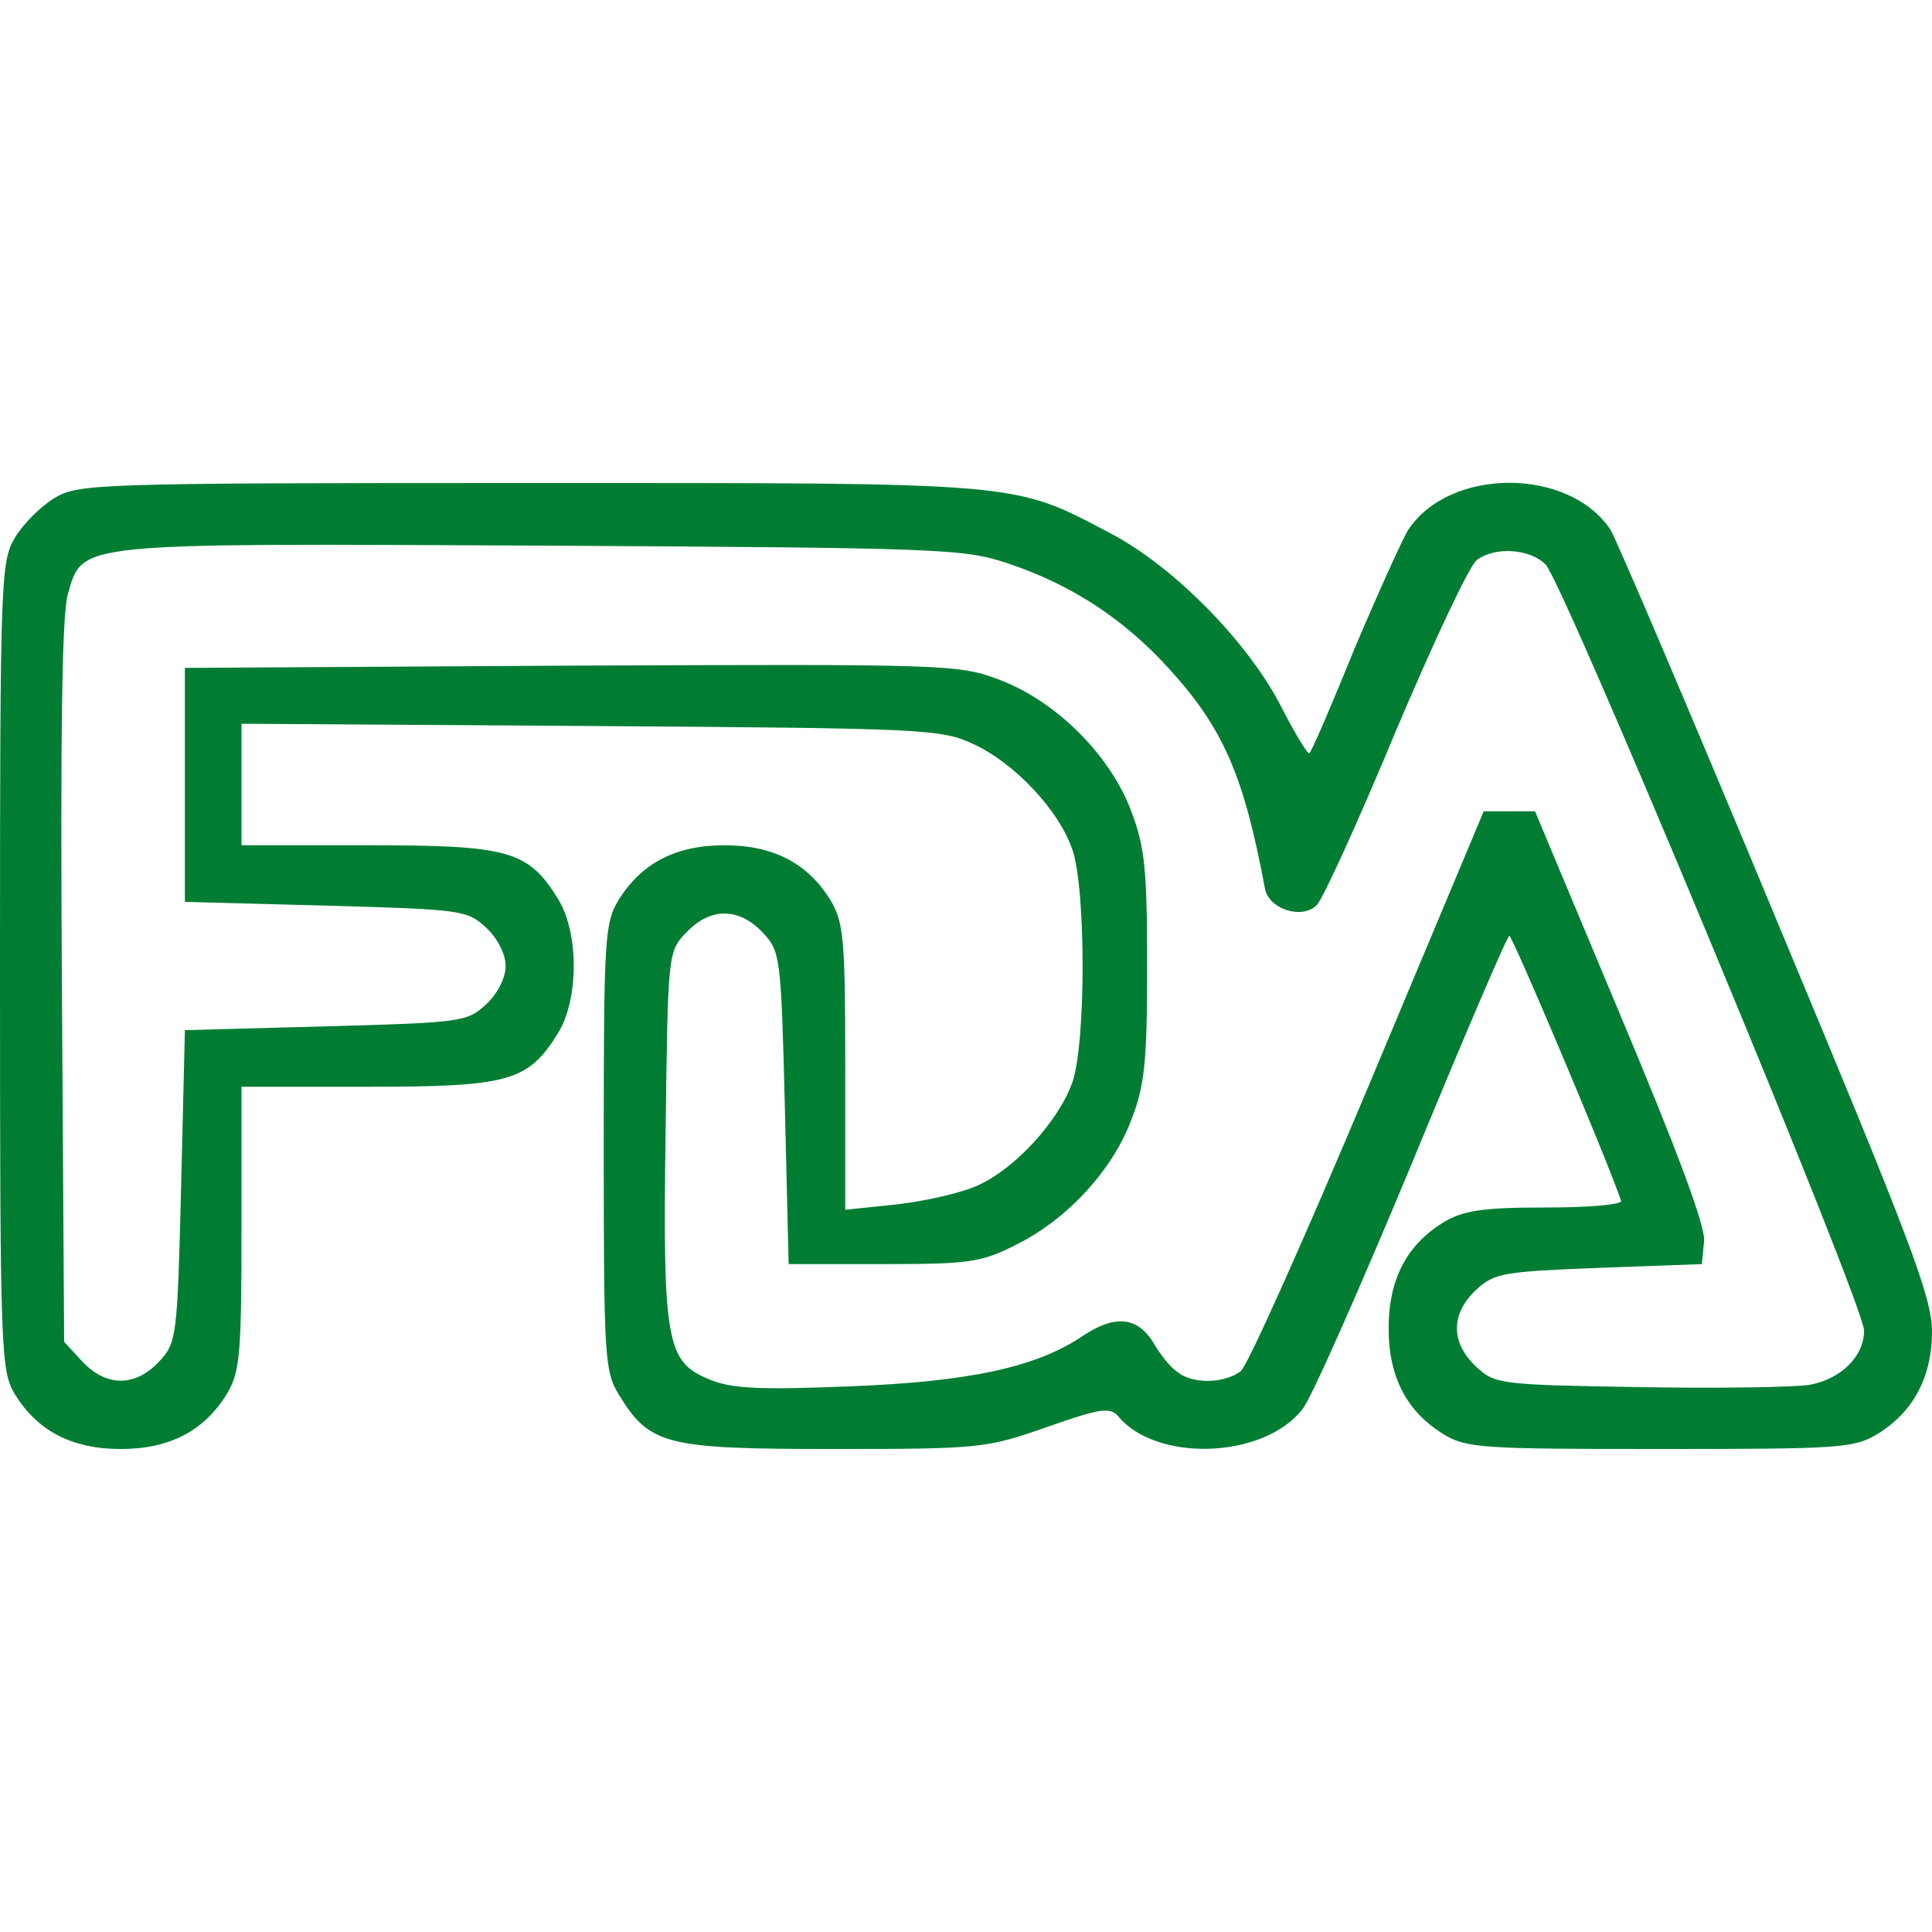
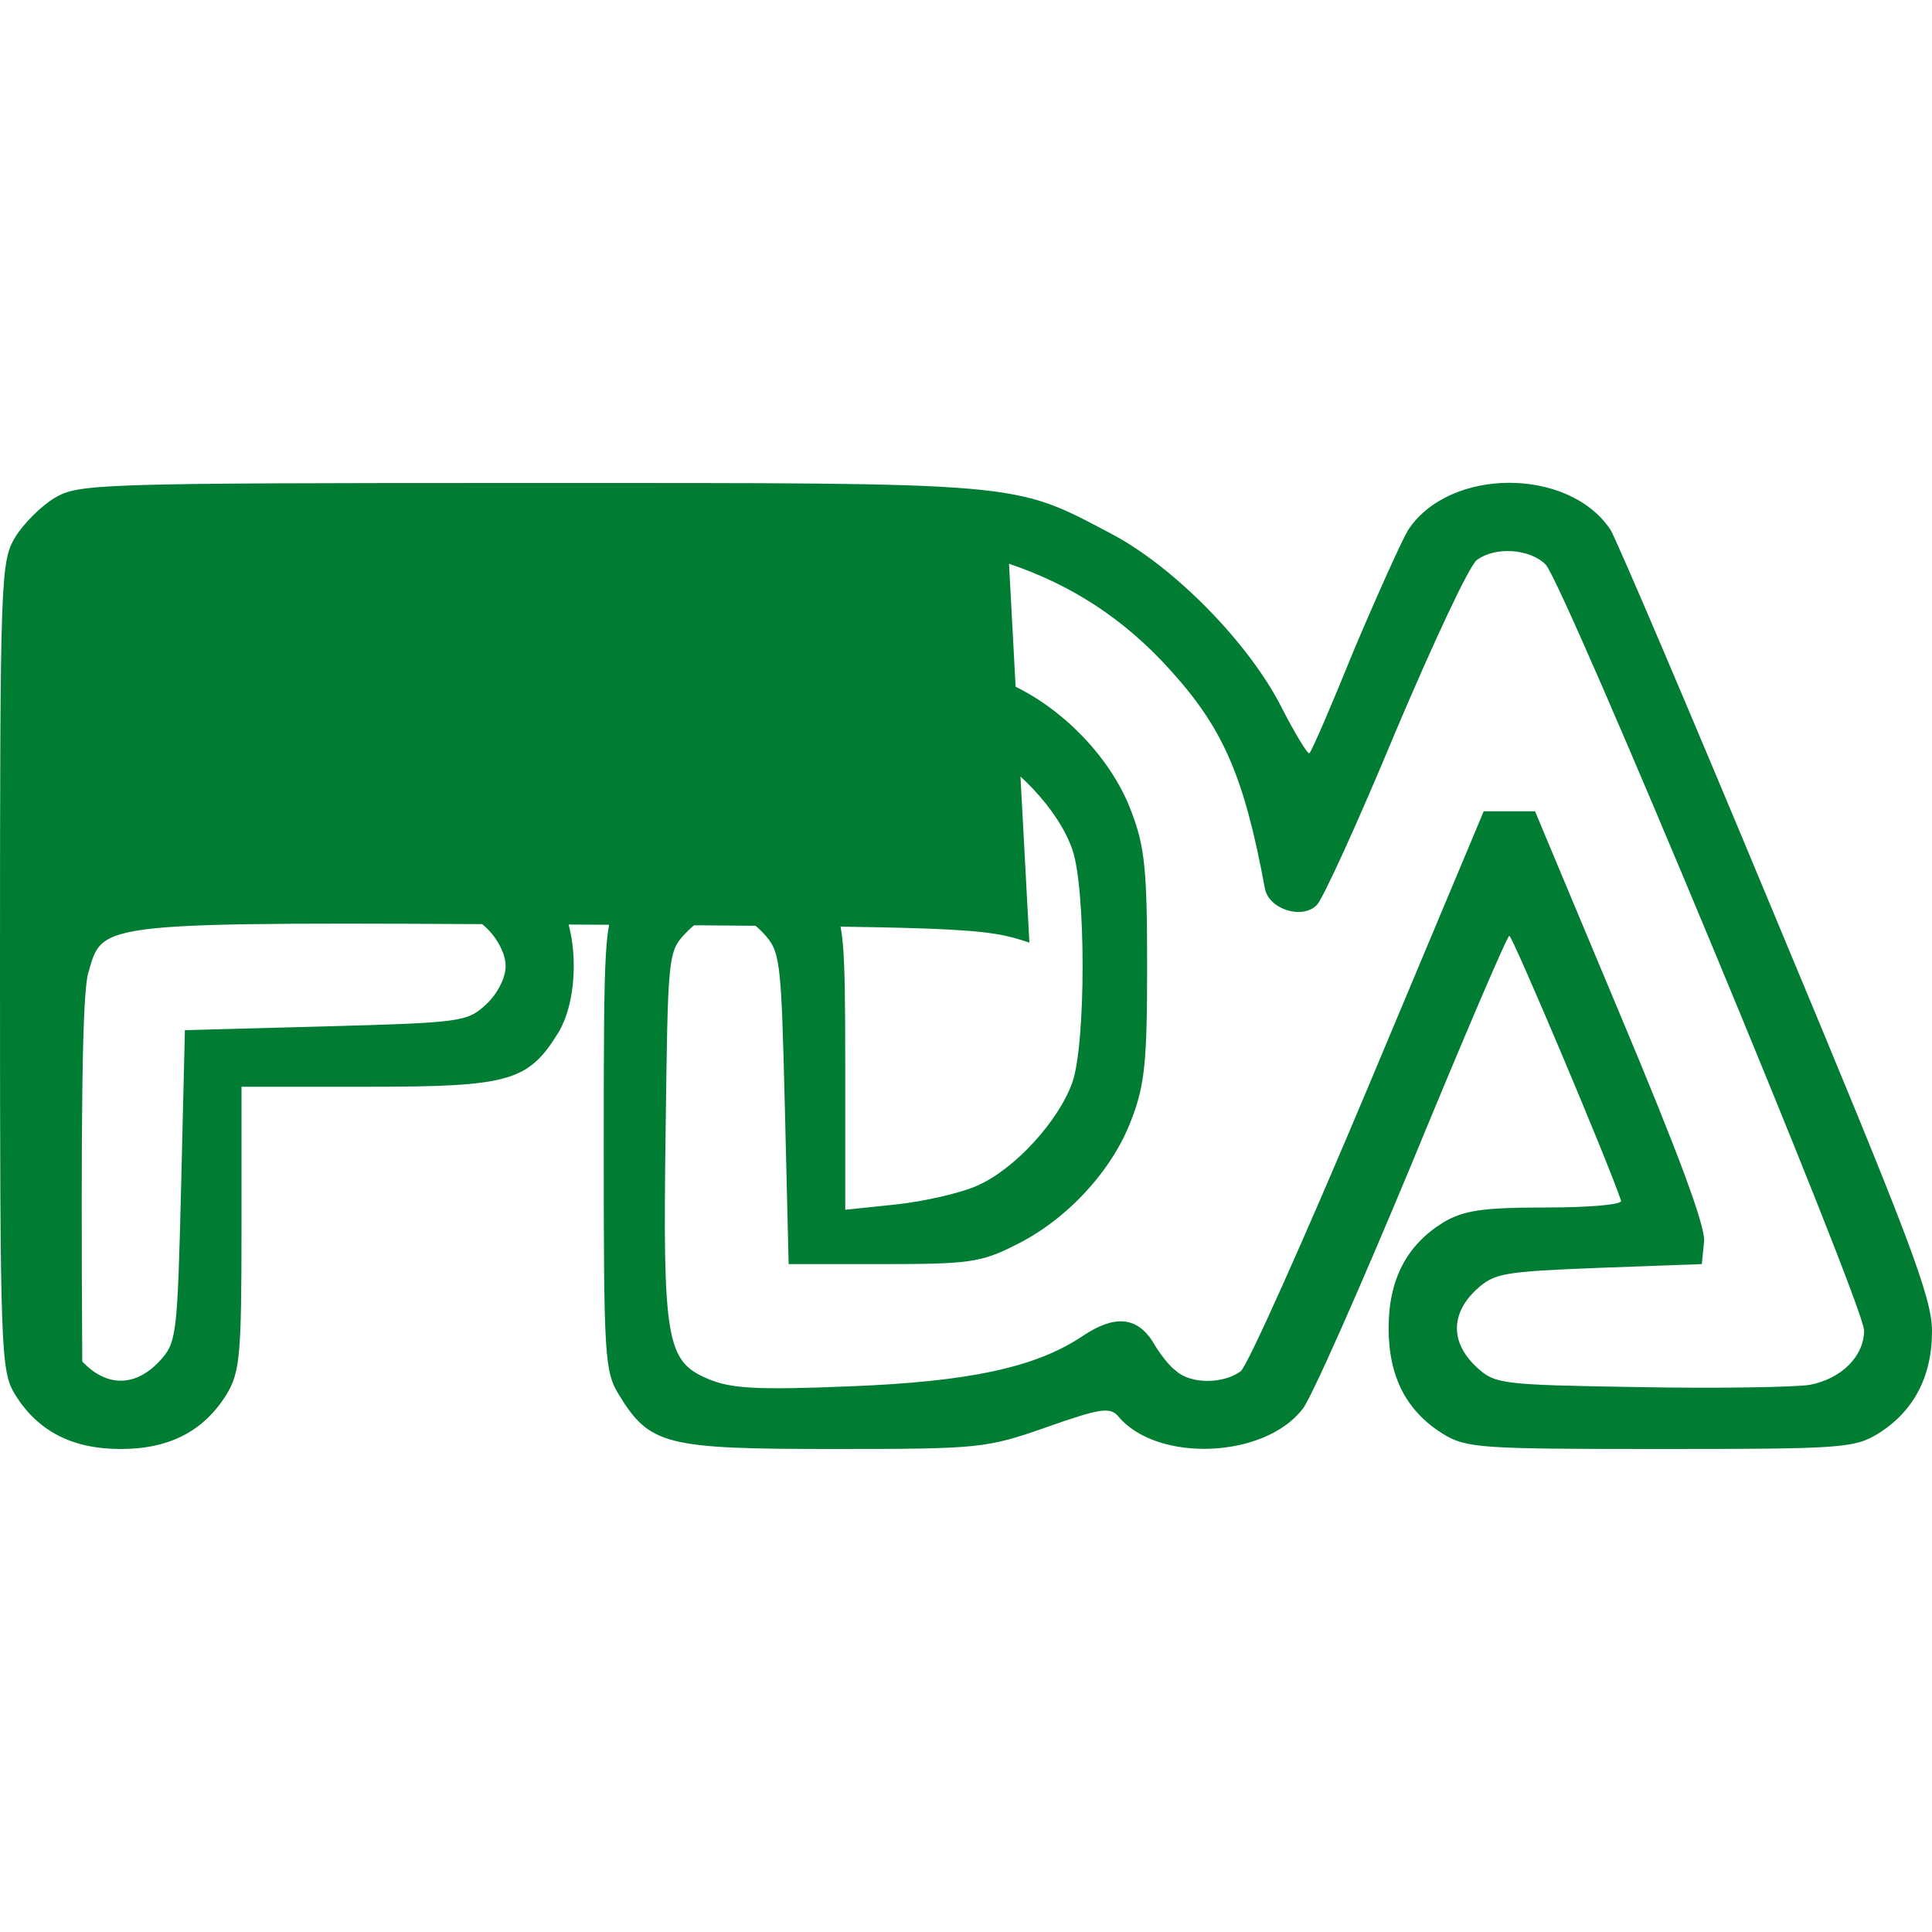
<svg xmlns="http://www.w3.org/2000/svg" version="1.0" width="256pt" height="256pt" viewBox="0 0 256 256" preserveAspectRatio="xMidYMid meet">
  <g transform="translate(0,256) scale(0.1,-0.1)" fill="#007d33" stroke="none">
-     <path d="M72 1900 c-18 -11 -41 -34 -52 -52 -19 -32 -20 -52 -20 -568 0 -516 1 -536 20 -568 30 -48 75 -72 140 -72 65 0 110 24 140 72 18 30 20 51 20 221 l0 187 168 0 c187 0 212 7 252 72 27 45 27 131 0 176 -40 65 -65 72 -252 72 l-168 0 0 81 0 80 463 -3 c444 -3 464 -4 507 -24 54 -25 113 -87 131 -140 18 -52 18 -256 0 -308 -18 -51 -76 -115 -126 -137 -22 -10 -71 -21 -108 -25 l-67 -7 0 189 c0 171 -2 192 -20 222 -30 48 -75 72 -140 72 -65 0 -110 -24 -140 -72 -19 -31 -20 -51 -20 -328 0 -277 1 -297 20 -328 41 -67 62 -72 285 -72 194 0 202 1 282 29 71 25 84 27 95 14 51 -61 193 -56 244 10 11 13 76 160 145 326 68 165 126 301 129 301 4 0 129 -295 148 -351 2 -5 -40 -9 -100 -9 -85 0 -109 -4 -136 -20 -48 -30 -72 -75 -72 -140 0 -65 24 -110 72 -140 31 -19 51 -20 288 -20 237 0 257 1 288 20 47 29 72 75 72 136 0 45 -29 121 -206 545 -113 272 -212 504 -220 517 -55 83 -213 83 -268 0 -8 -13 -40 -84 -71 -157 -30 -74 -57 -137 -60 -139 -2 -2 -18 24 -36 59 -43 86 -143 188 -227 232 -131 69 -112 67 -771 67 -577 0 -597 -1 -629 -20z m1265 -87 c83 -28 152 -73 212 -139 71 -78 99 -140 127 -291 5 -28 50 -42 69 -22 8 8 55 111 104 229 50 118 98 221 108 228 24 18 70 15 91 -6 24 -24 422 -981 422 -1015 0 -34 -30 -64 -72 -72 -18 -3 -119 -5 -225 -3 -187 3 -192 4 -217 27 -34 32 -34 70 0 102 24 22 35 24 162 29 l137 5 3 30 c2 20 -35 119 -111 300 l-113 270 -34 0 -34 0 -153 -365 c-84 -200 -160 -370 -169 -377 -23 -17 -66 -17 -85 0 -9 6 -23 24 -32 40 -21 32 -50 35 -92 7 -62 -42 -152 -61 -310 -67 -122 -5 -157 -3 -187 10 -55 23 -60 51 -56 329 3 234 3 237 27 262 32 34 70 34 102 0 23 -25 24 -31 29 -232 l5 -207 125 0 c112 0 130 2 175 25 68 33 129 99 154 166 18 46 21 78 21 204 0 127 -3 158 -21 205 -28 75 -100 146 -174 174 -55 21 -70 21 -568 19 l-512 -3 0 -155 0 -155 187 -5 c180 -5 187 -6 212 -29 15 -14 26 -35 26 -51 0 -16 -11 -37 -26 -51 -25 -23 -32 -24 -212 -29 l-187 -5 -5 -207 c-5 -201 -6 -207 -29 -232 -32 -34 -70 -34 -102 0 l-24 26 -3 476 c-2 330 0 489 8 515 20 69 6 67 630 64 534 -3 557 -4 617 -24z" />
+     <path d="M72 1900 c-18 -11 -41 -34 -52 -52 -19 -32 -20 -52 -20 -568 0 -516 1 -536 20 -568 30 -48 75 -72 140 -72 65 0 110 24 140 72 18 30 20 51 20 221 l0 187 168 0 c187 0 212 7 252 72 27 45 27 131 0 176 -40 65 -65 72 -252 72 l-168 0 0 81 0 80 463 -3 c444 -3 464 -4 507 -24 54 -25 113 -87 131 -140 18 -52 18 -256 0 -308 -18 -51 -76 -115 -126 -137 -22 -10 -71 -21 -108 -25 l-67 -7 0 189 c0 171 -2 192 -20 222 -30 48 -75 72 -140 72 -65 0 -110 -24 -140 -72 -19 -31 -20 -51 -20 -328 0 -277 1 -297 20 -328 41 -67 62 -72 285 -72 194 0 202 1 282 29 71 25 84 27 95 14 51 -61 193 -56 244 10 11 13 76 160 145 326 68 165 126 301 129 301 4 0 129 -295 148 -351 2 -5 -40 -9 -100 -9 -85 0 -109 -4 -136 -20 -48 -30 -72 -75 -72 -140 0 -65 24 -110 72 -140 31 -19 51 -20 288 -20 237 0 257 1 288 20 47 29 72 75 72 136 0 45 -29 121 -206 545 -113 272 -212 504 -220 517 -55 83 -213 83 -268 0 -8 -13 -40 -84 -71 -157 -30 -74 -57 -137 -60 -139 -2 -2 -18 24 -36 59 -43 86 -143 188 -227 232 -131 69 -112 67 -771 67 -577 0 -597 -1 -629 -20z m1265 -87 c83 -28 152 -73 212 -139 71 -78 99 -140 127 -291 5 -28 50 -42 69 -22 8 8 55 111 104 229 50 118 98 221 108 228 24 18 70 15 91 -6 24 -24 422 -981 422 -1015 0 -34 -30 -64 -72 -72 -18 -3 -119 -5 -225 -3 -187 3 -192 4 -217 27 -34 32 -34 70 0 102 24 22 35 24 162 29 l137 5 3 30 c2 20 -35 119 -111 300 l-113 270 -34 0 -34 0 -153 -365 c-84 -200 -160 -370 -169 -377 -23 -17 -66 -17 -85 0 -9 6 -23 24 -32 40 -21 32 -50 35 -92 7 -62 -42 -152 -61 -310 -67 -122 -5 -157 -3 -187 10 -55 23 -60 51 -56 329 3 234 3 237 27 262 32 34 70 34 102 0 23 -25 24 -31 29 -232 l5 -207 125 0 c112 0 130 2 175 25 68 33 129 99 154 166 18 46 21 78 21 204 0 127 -3 158 -21 205 -28 75 -100 146 -174 174 -55 21 -70 21 -568 19 l-512 -3 0 -155 0 -155 187 -5 c180 -5 187 -6 212 -29 15 -14 26 -35 26 -51 0 -16 -11 -37 -26 -51 -25 -23 -32 -24 -212 -29 l-187 -5 -5 -207 c-5 -201 -6 -207 -29 -232 -32 -34 -70 -34 -102 0 c-2 330 0 489 8 515 20 69 6 67 630 64 534 -3 557 -4 617 -24z" />
  </g>
</svg>